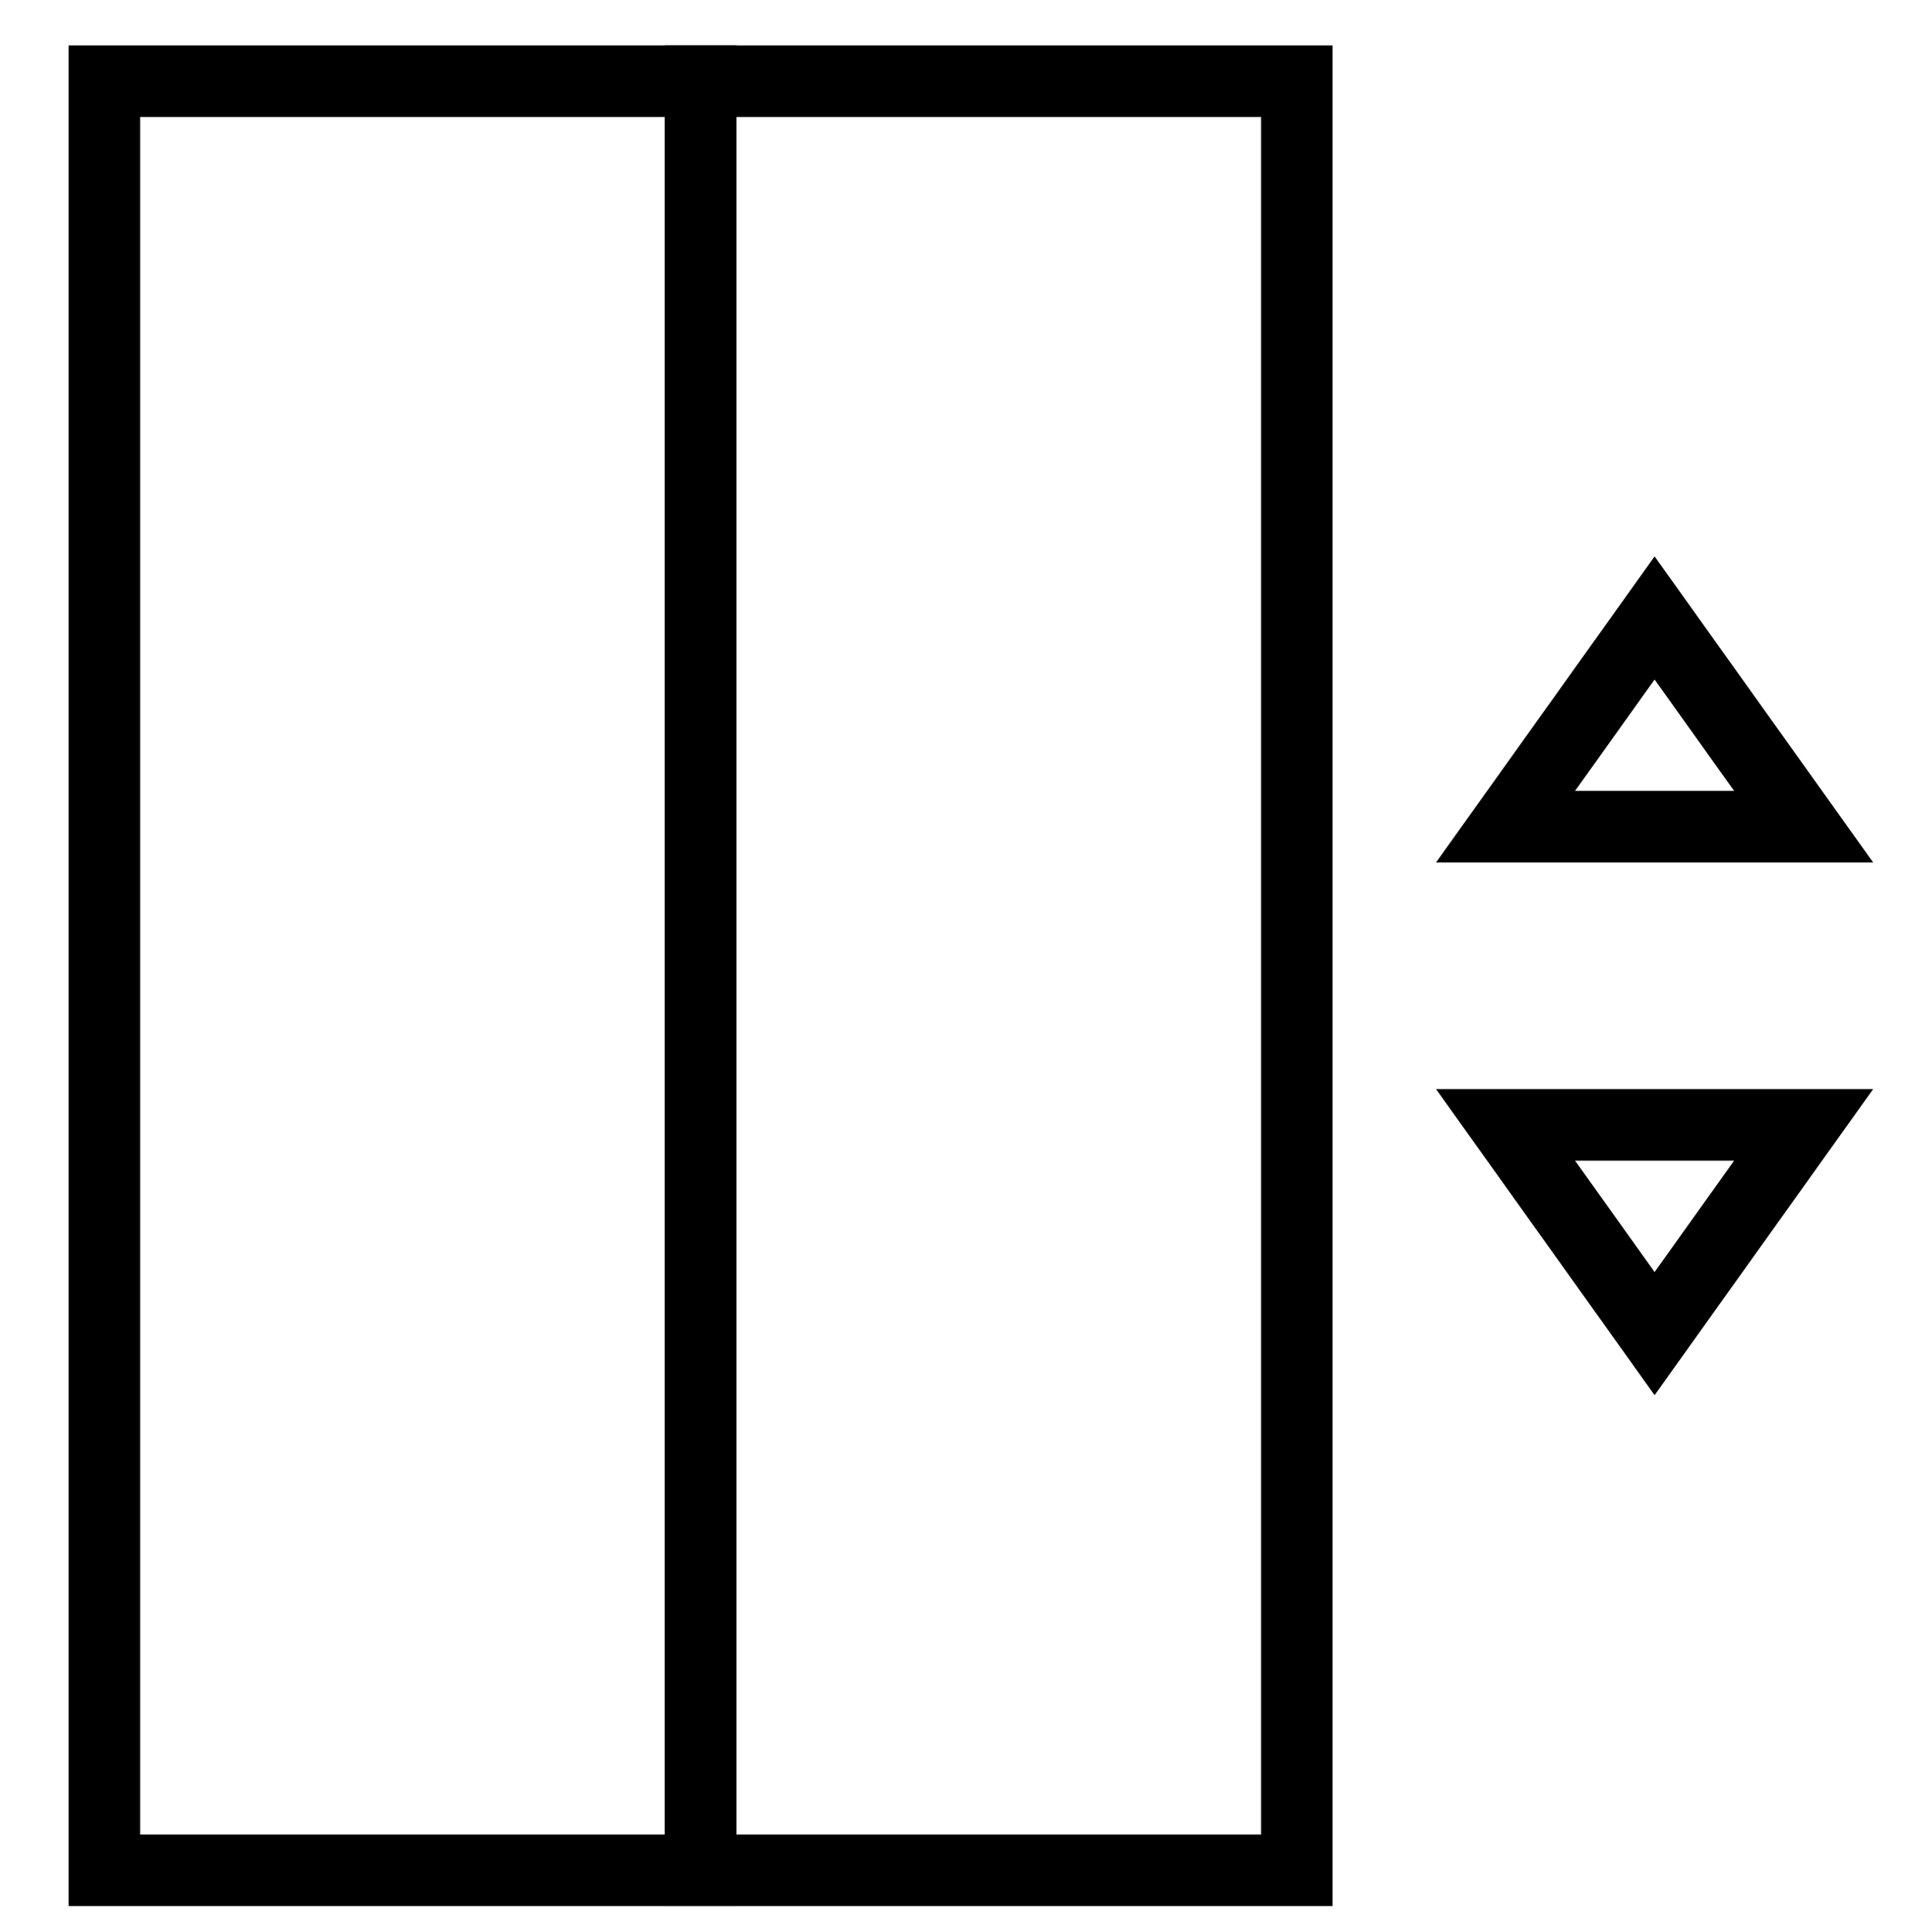
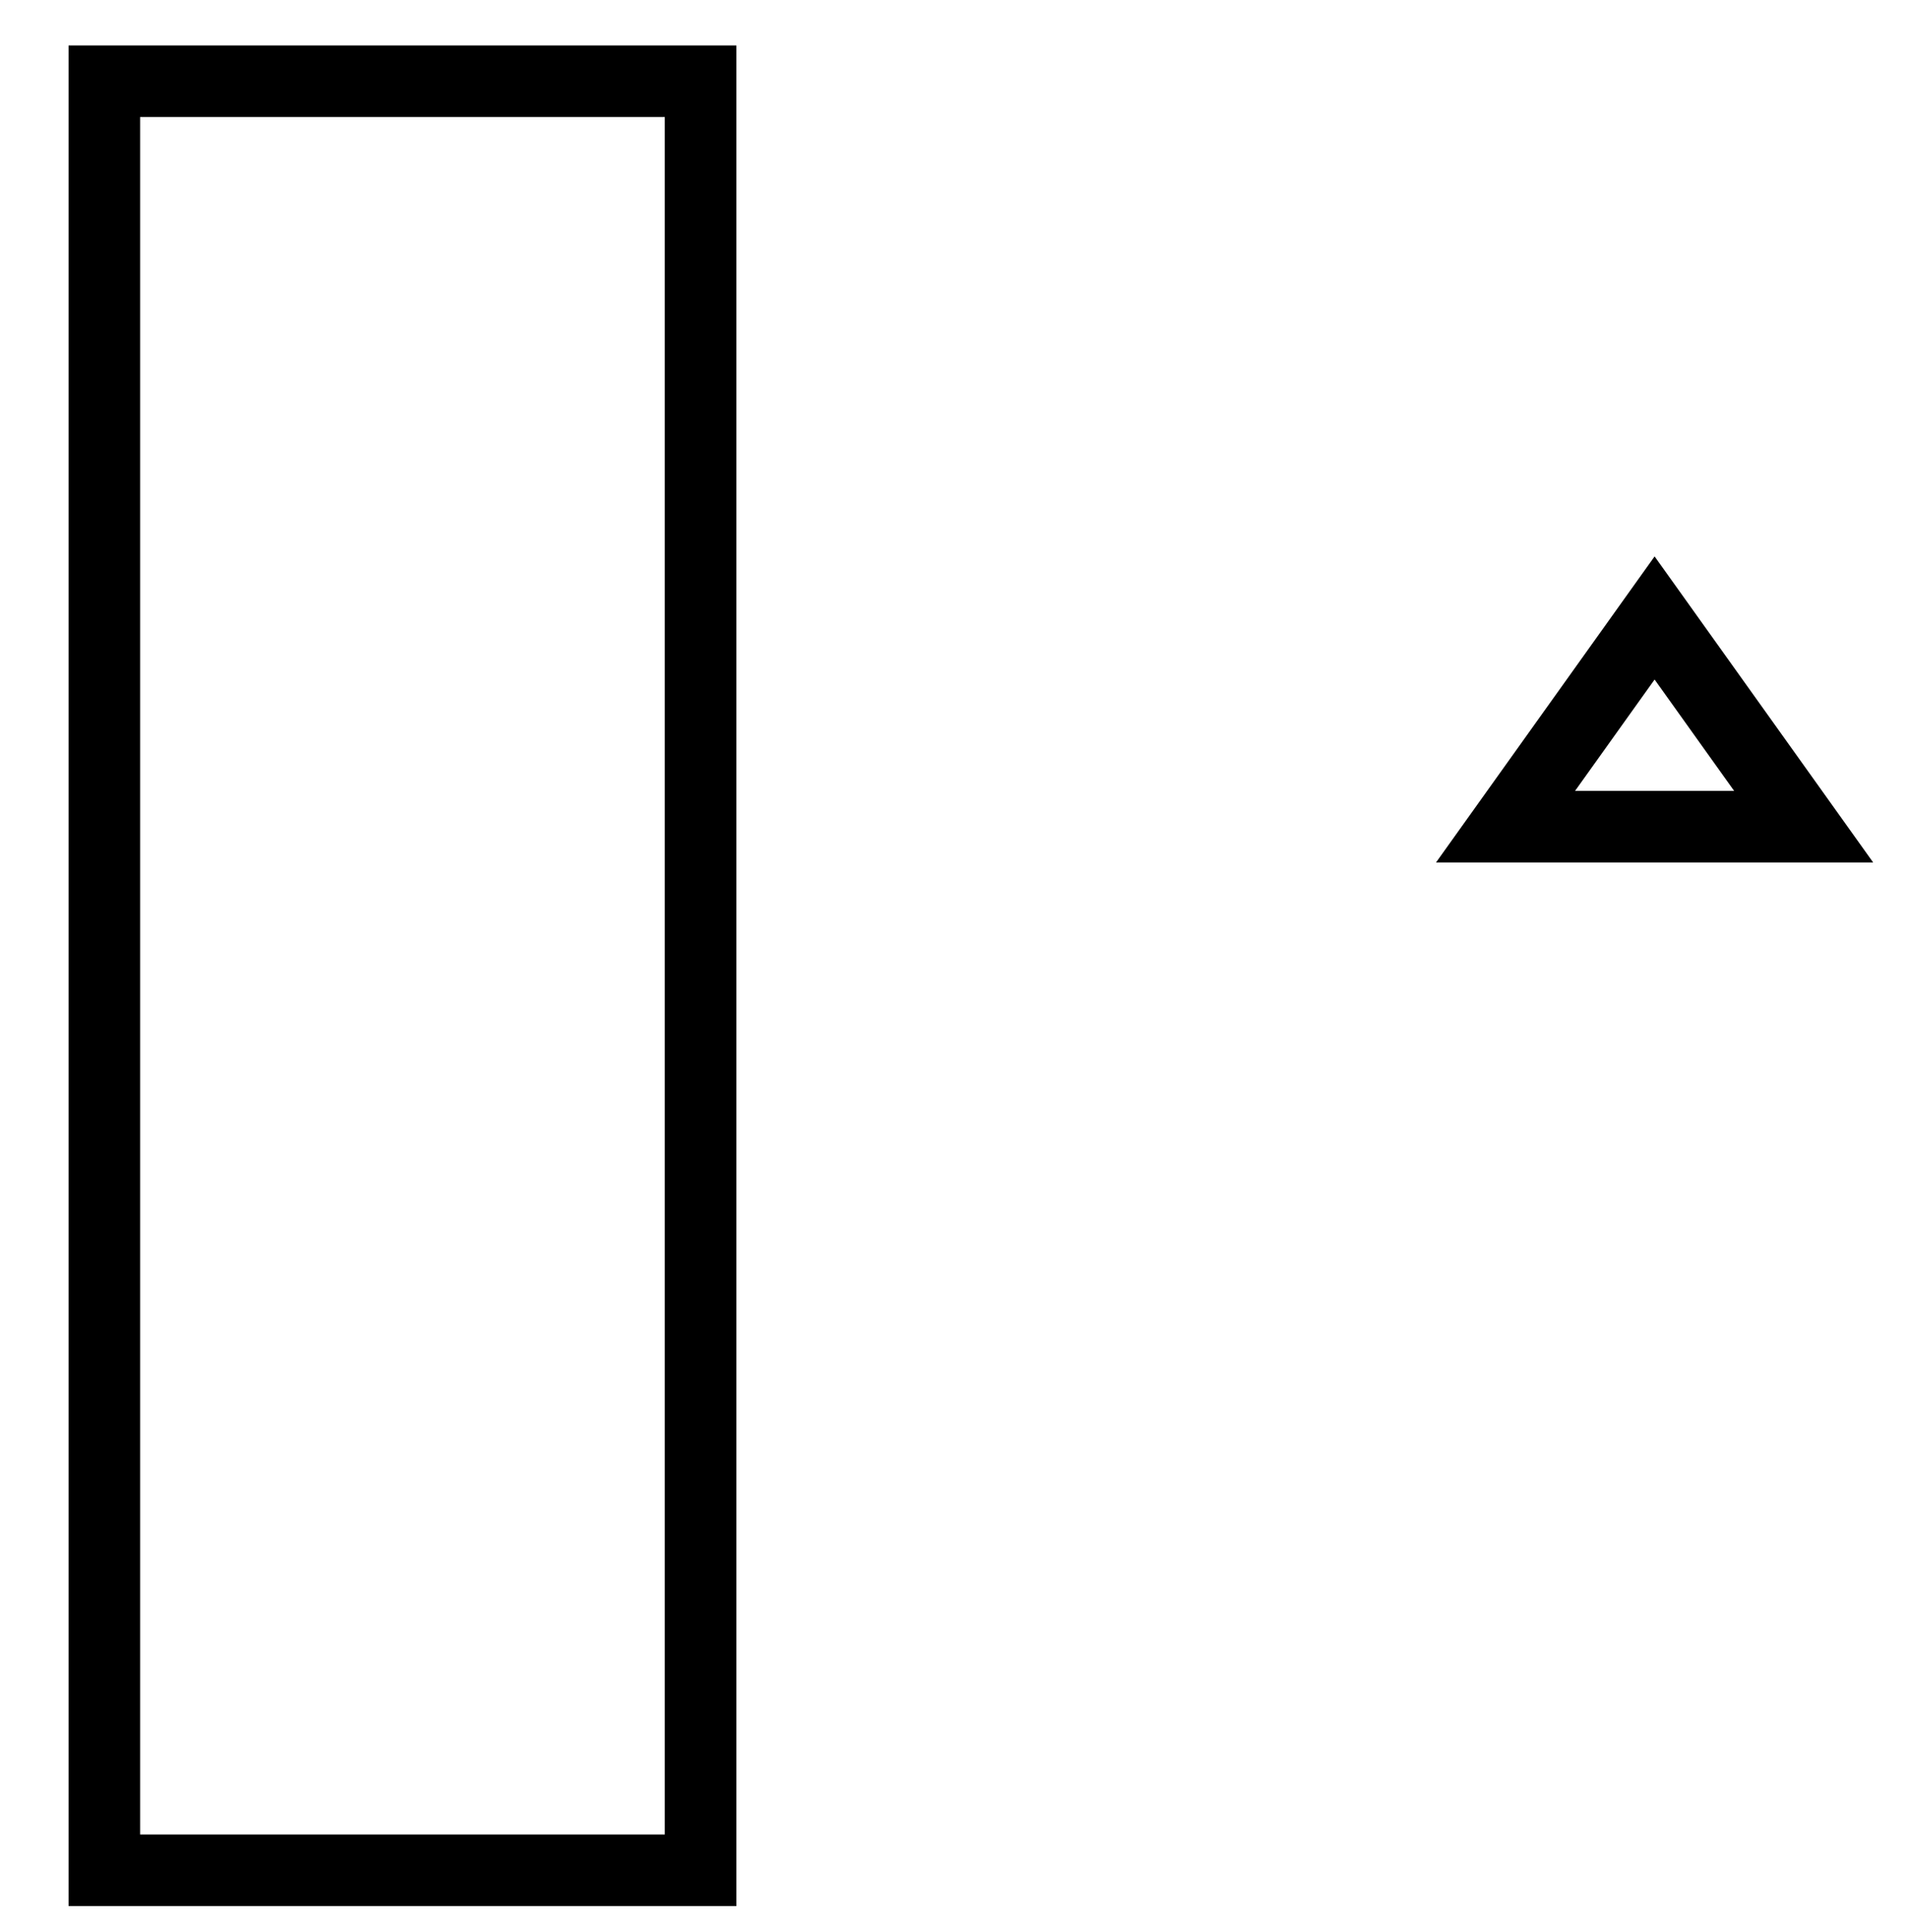
<svg xmlns="http://www.w3.org/2000/svg" width="80" height="81" viewBox="0 0 80 81" fill="none">
-   <path d="M75.625 47.156H63.125L69.375 55.906L75.625 47.156Z" stroke="black" stroke-width="3" stroke-miterlimit="10" stroke-linecap="square" />
  <path d="M75.625 34.656H63.125L69.375 25.906L75.625 34.656Z" stroke="black" stroke-width="3" stroke-miterlimit="10" stroke-linecap="square" />
  <path d="M29.375 3.406H4.375V78.406H29.375V3.406Z" stroke="black" stroke-width="3" stroke-miterlimit="10" stroke-linecap="square" />
-   <path d="M54.375 3.406H29.375V78.406H54.375V3.406Z" stroke="black" stroke-width="3" stroke-miterlimit="10" stroke-linecap="square" />
</svg>